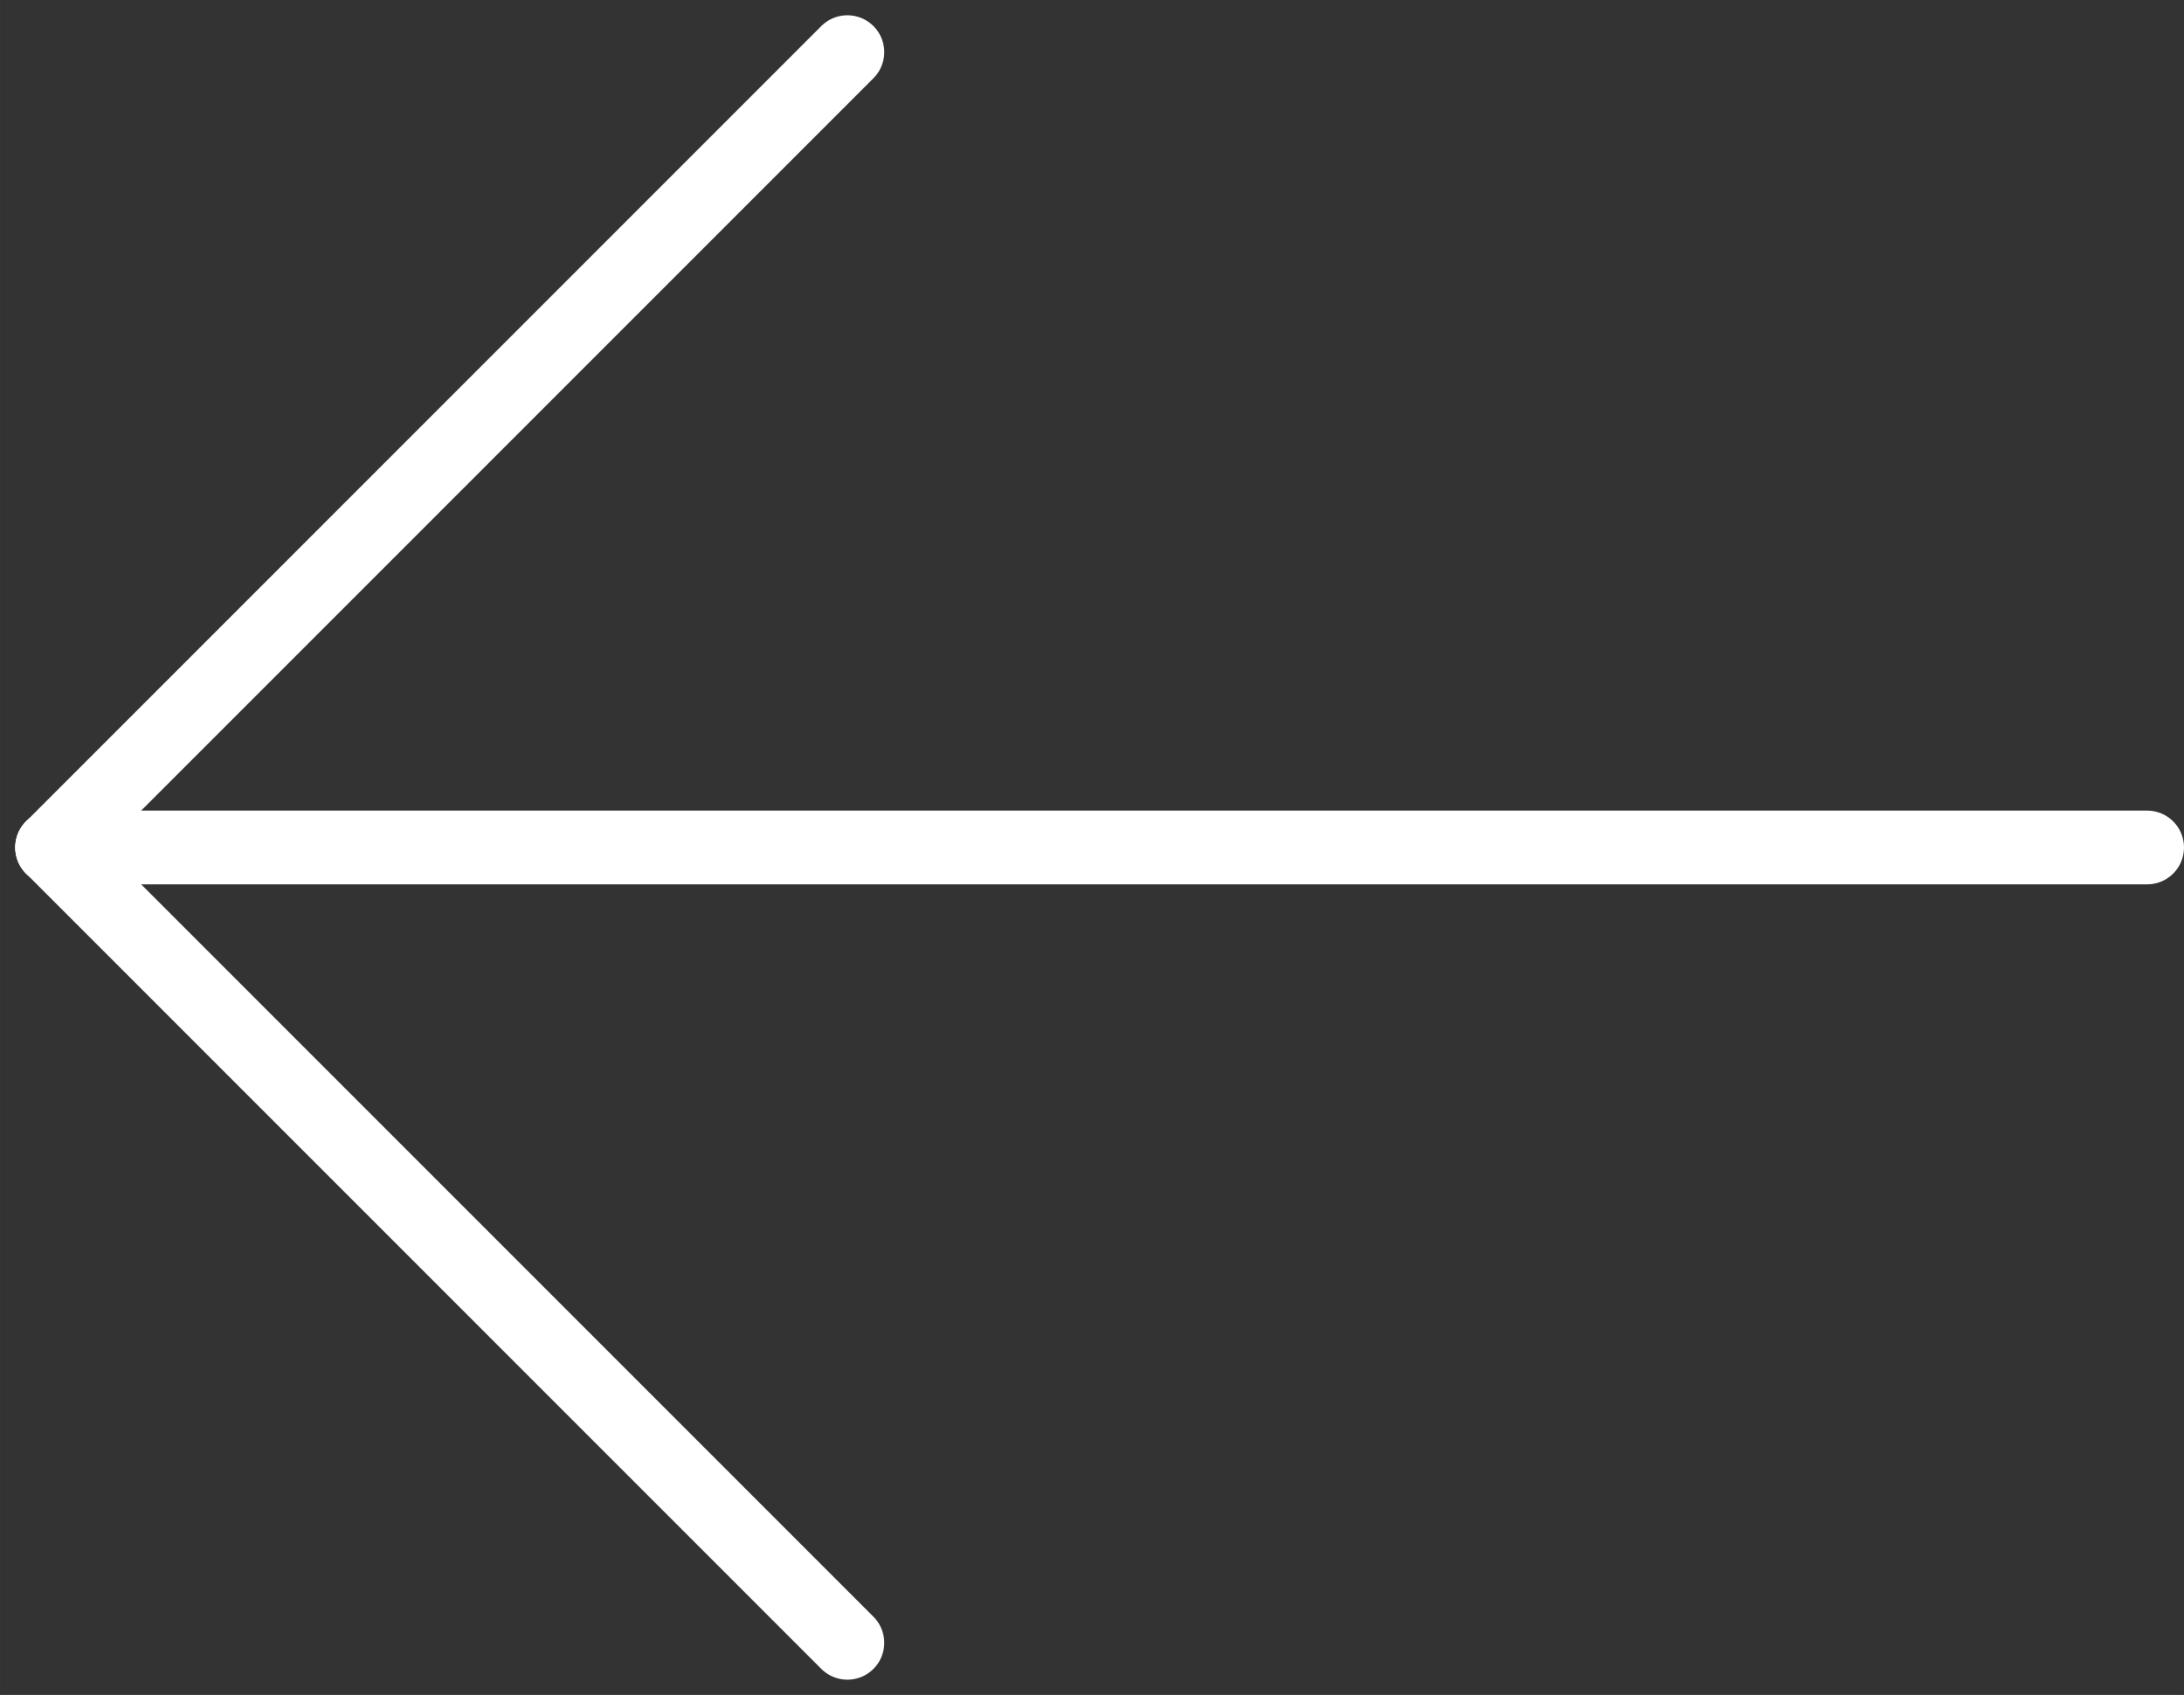
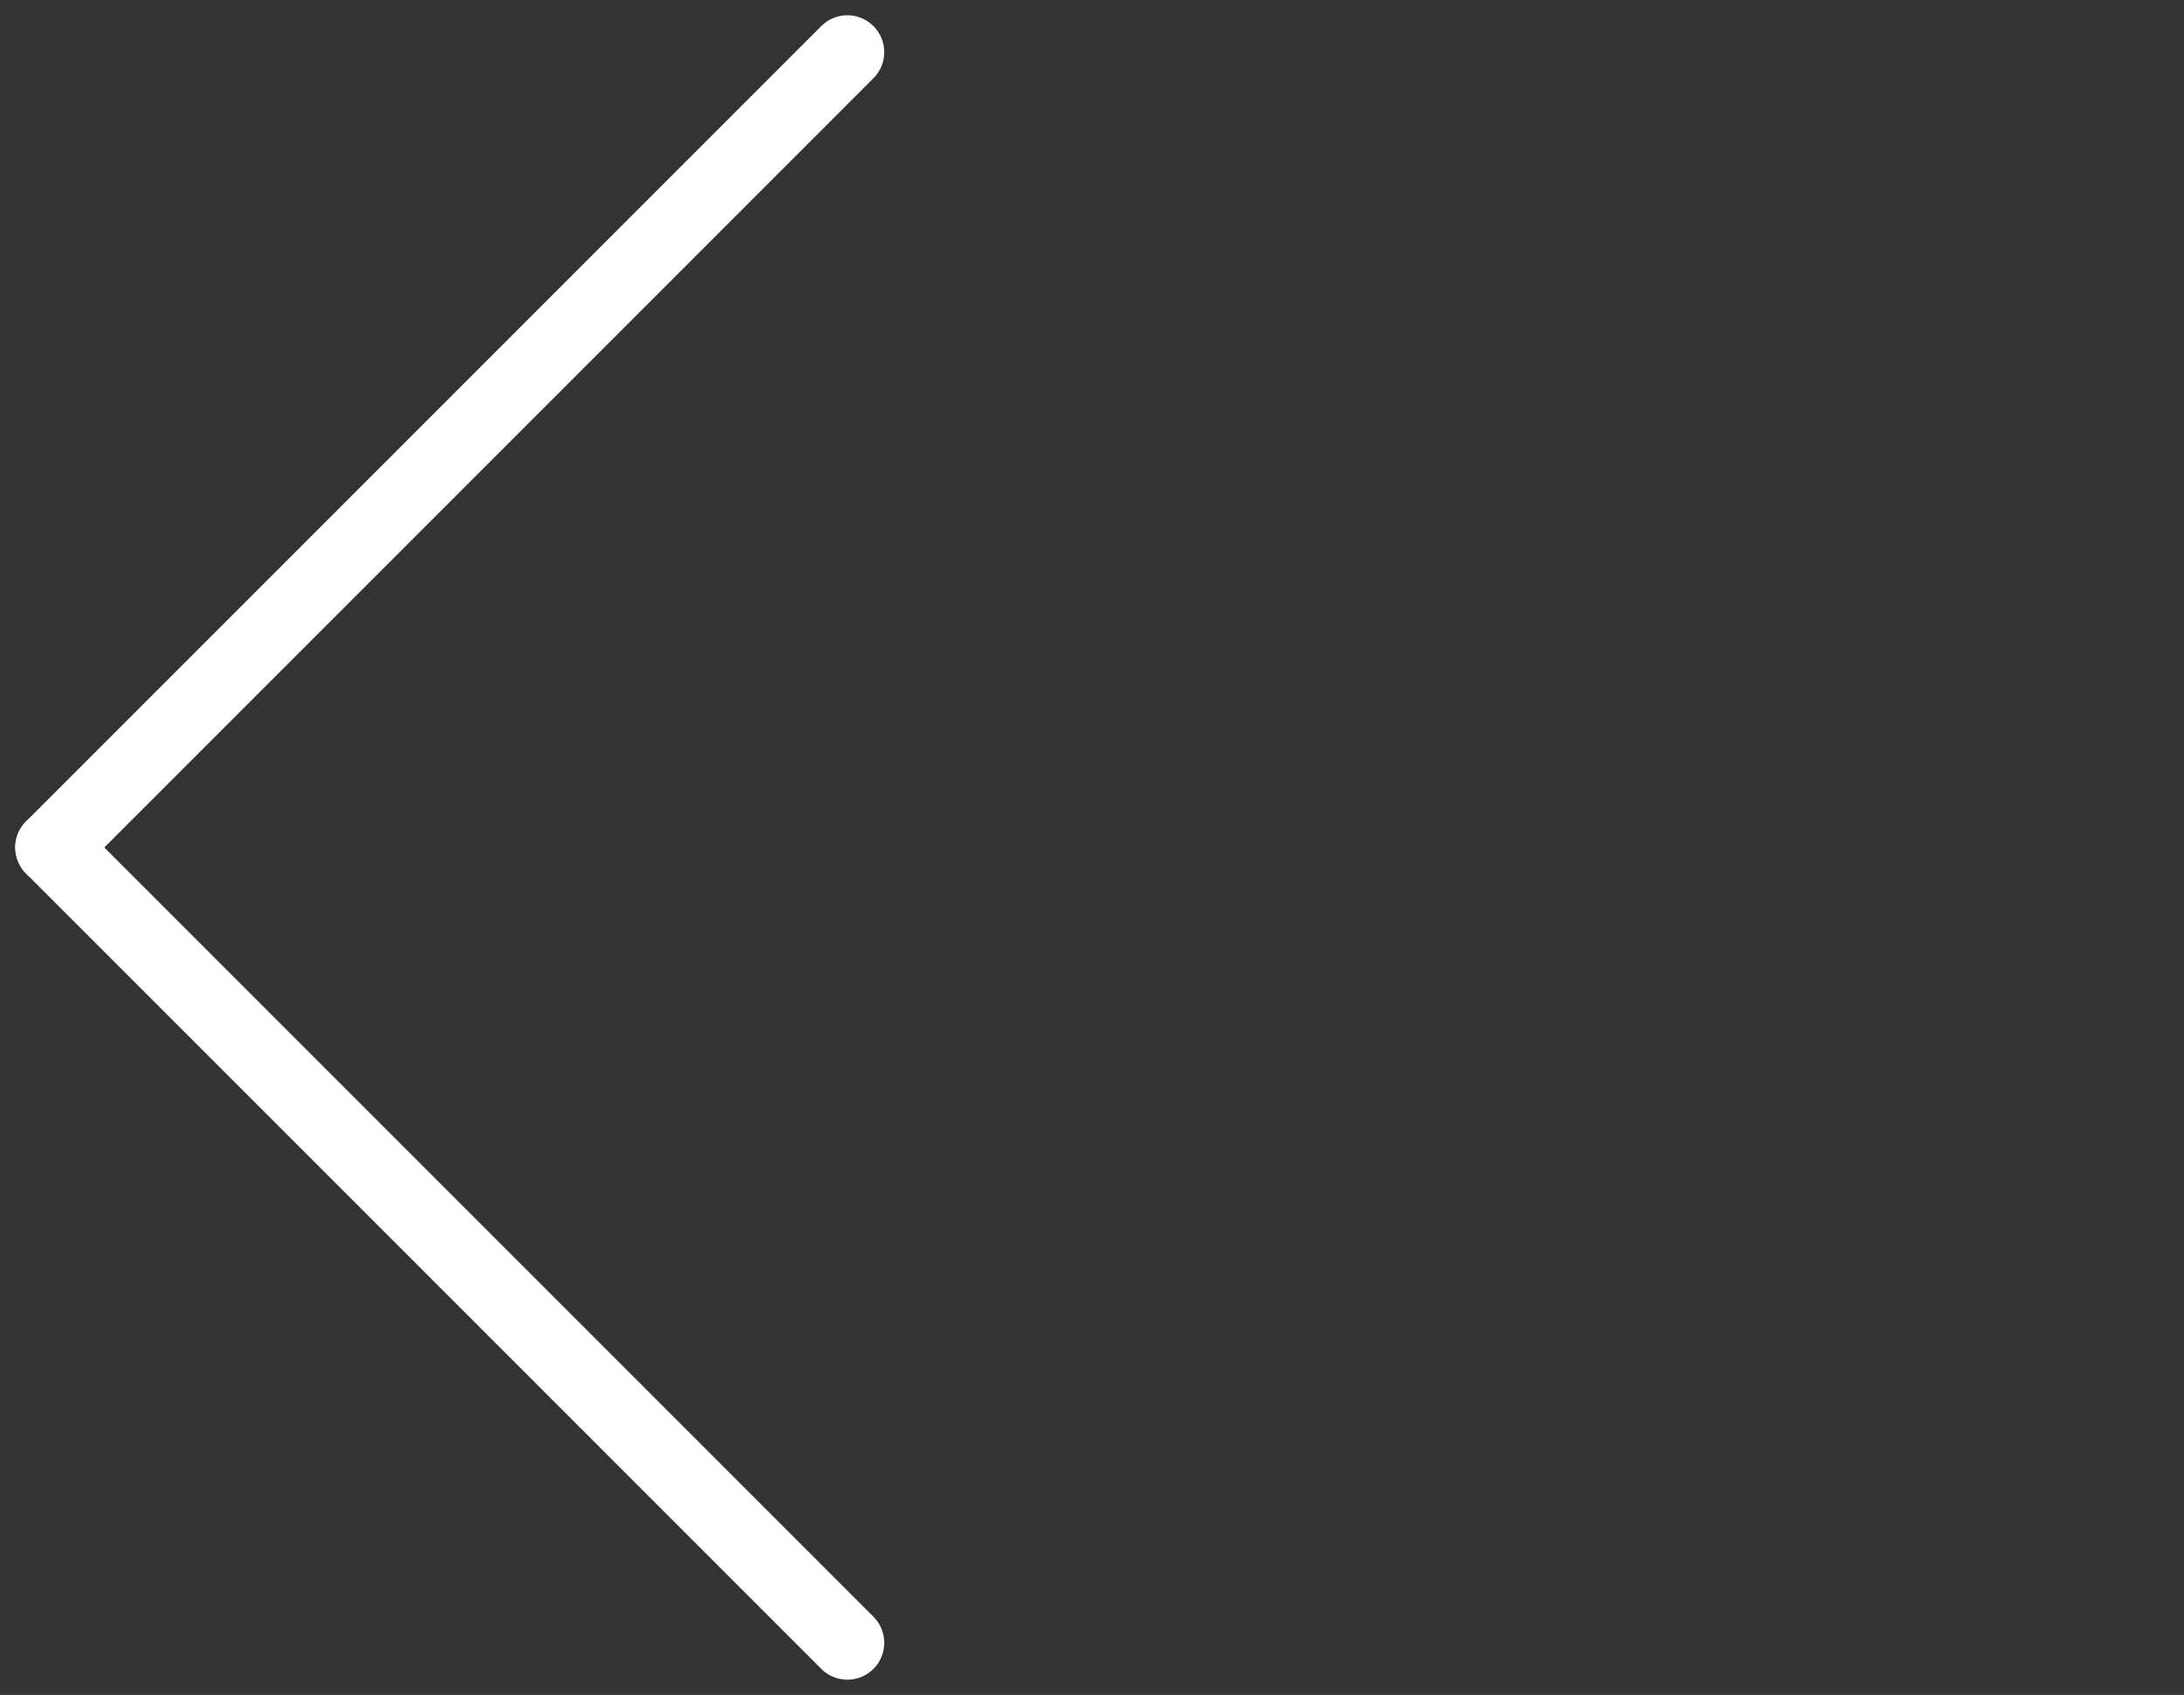
<svg xmlns="http://www.w3.org/2000/svg" id="Layer_1" width="20.895mm" height="16.214mm" version="1.1" viewBox="0 0 59.231 45.962">
  <rect x="0" y="0" width="59.231" height="45.962" fill="#333333" stroke="none" />
  <defs>
    <style>
      .st0 {
        stroke-width: 2px;
      }

      .st0, .st1 {
        fill: none;
        stroke: #fff;
        stroke-linecap: round;
      }

      .st1 {
        stroke-miterlimit: 4;
        stroke-width: 2px;
      }
    </style>
  </defs>
  <line id="Linie_5" class="st1" x1="1.414" y1="22.981" x2="22.981" y2="44.548" />
  <line id="Linie_6" class="st1" x1="22.981" y1="1.414" x2="1.414" y2="22.981" />
-   <line id="Linie_7" class="st0" x1="1.414" y1="22.981" x2="58.231" y2="22.981" />
</svg>